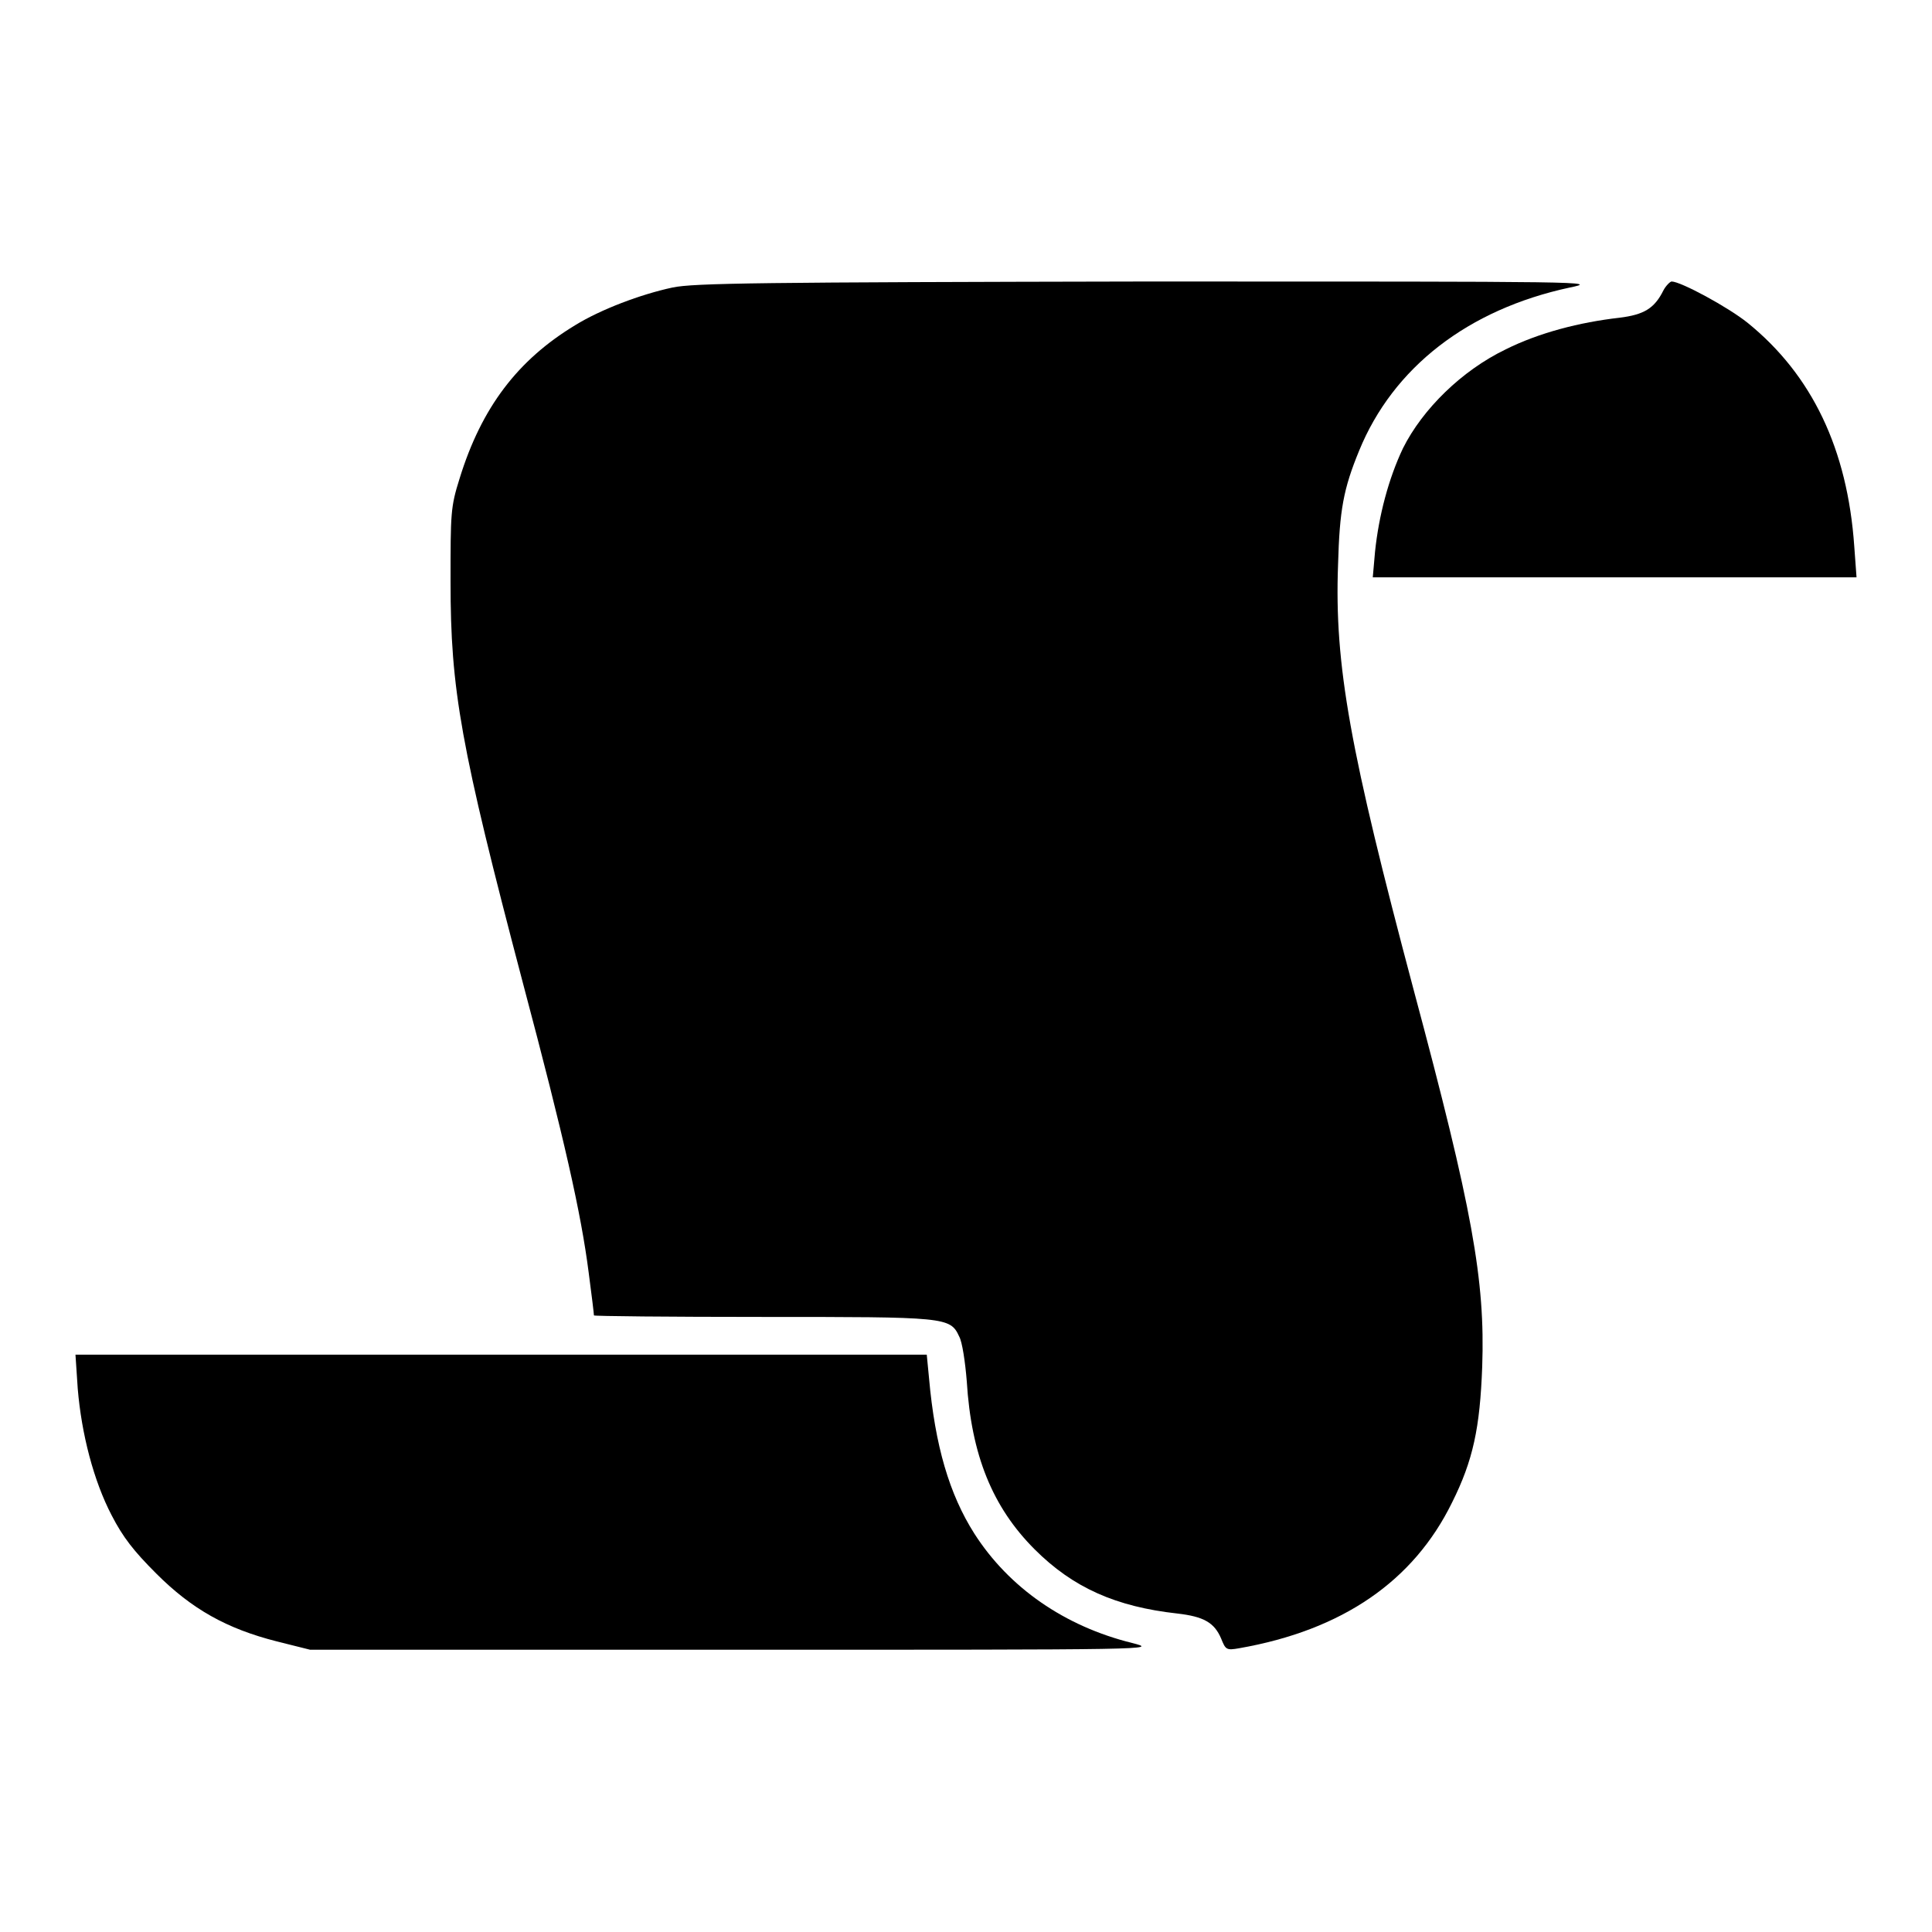
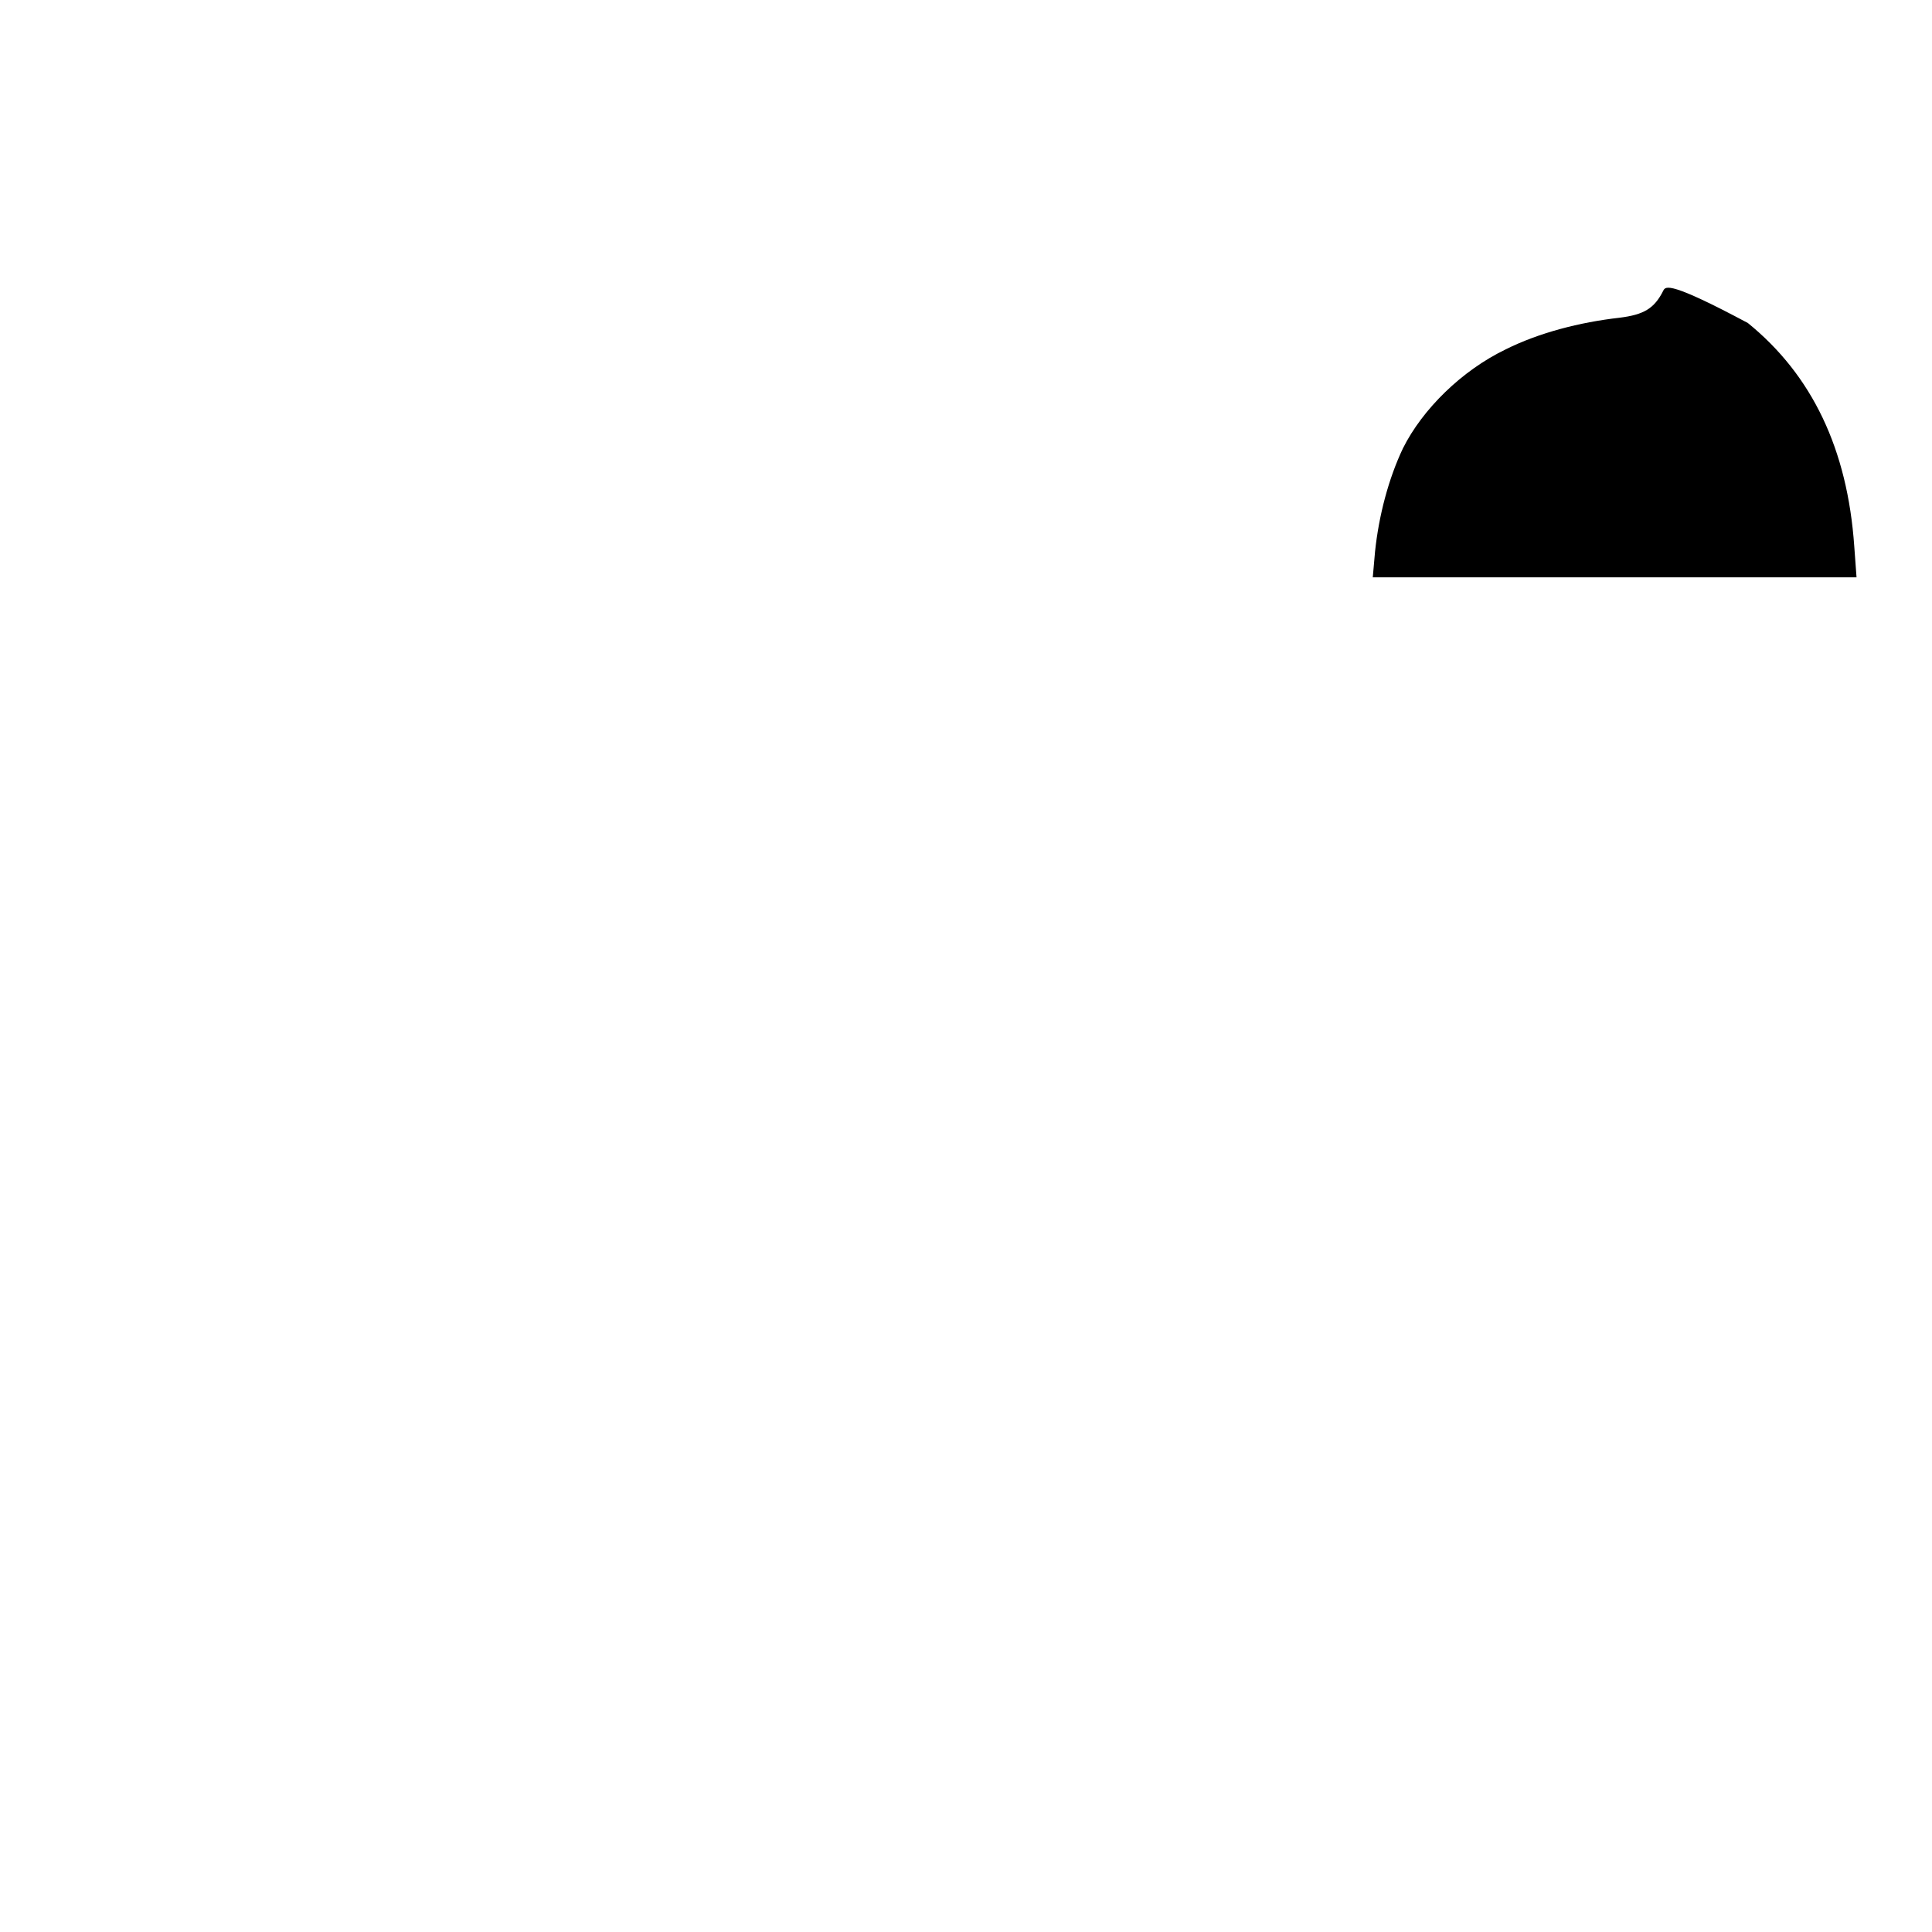
<svg xmlns="http://www.w3.org/2000/svg" version="1.1" x="0px" y="0px" viewBox="0 0 256 256" enable-background="new 0 0 256 256" xml:space="preserve">
  <g>
    <g>
      <g>
-         <path fill="#000000" d="M89.1,38.1c-4.2,0.9-9.5,2.9-12.9,5C68.6,47.7,63.8,54,60.9,63.4c-1.2,3.8-1.2,4.6-1.2,13.7c0,14.3,1.3,21.7,9.6,53.2c5.5,20.7,7.7,30.5,8.7,38.3c0.4,3,0.7,5.5,0.7,5.7c0,0.1,10,0.2,22.3,0.2c24.4,0,24.9,0,26.1,2.6c0.4,0.7,0.8,3.4,1,5.9c0.6,9.8,3.4,16.7,9,22.3c5.1,5.1,10.8,7.6,18.9,8.5c3.5,0.4,4.9,1.2,5.8,3.3c0.6,1.5,0.7,1.6,2.4,1.3c13.7-2.4,23.1-8.9,28.2-19.3c2.8-5.6,3.7-9.9,4-18c0.4-11.5-1.3-20.9-9.1-50c-8.4-31.6-10.5-42.9-10-56.3c0.2-7.2,0.7-10,2.8-15.1c4.5-11,14.4-18.7,27.9-21.6c3.9-0.8,2.9-0.8-55.9-0.8C100.8,37.4,91.9,37.5,89.1,38.1z" />
-         <path fill="#000000" d="M220.4,38.5c-1.2,2.4-2.6,3.2-5.8,3.6c-5.3,0.6-10.7,2-15.1,4.2c-5.8,2.8-11,7.9-13.6,13.1c-1.9,4-3.2,8.9-3.7,13.7l-0.3,3.4h32H246l-0.3-4.1c-0.9-12.9-5.6-22.7-14.1-29.6c-2.6-2.1-8.9-5.5-10.1-5.5C221.3,37.3,220.7,37.9,220.4,38.5z" />
-         <path fill="#000000" d="M10.3,184c0.5,6,2.1,12.2,4.5,16.8c1.5,2.9,2.9,4.7,5.9,7.7c4.7,4.7,9.3,7.3,16,9l4.4,1.1l56.2,0c56.1,0,56.2,0,52.7-0.9c-8.9-2.2-16.3-7.3-20.9-14.5c-3.3-5.2-5.2-11.6-6-20.6l-0.3-3.1H66.4H10L10.3,184z" />
+         <path fill="#000000" d="M220.4,38.5c-1.2,2.4-2.6,3.2-5.8,3.6c-5.3,0.6-10.7,2-15.1,4.2c-5.8,2.8-11,7.9-13.6,13.1c-1.9,4-3.2,8.9-3.7,13.7l-0.3,3.4h32H246l-0.3-4.1c-0.9-12.9-5.6-22.7-14.1-29.6C221.3,37.3,220.7,37.9,220.4,38.5z" />
      </g>
    </g>
  </g>
</svg>